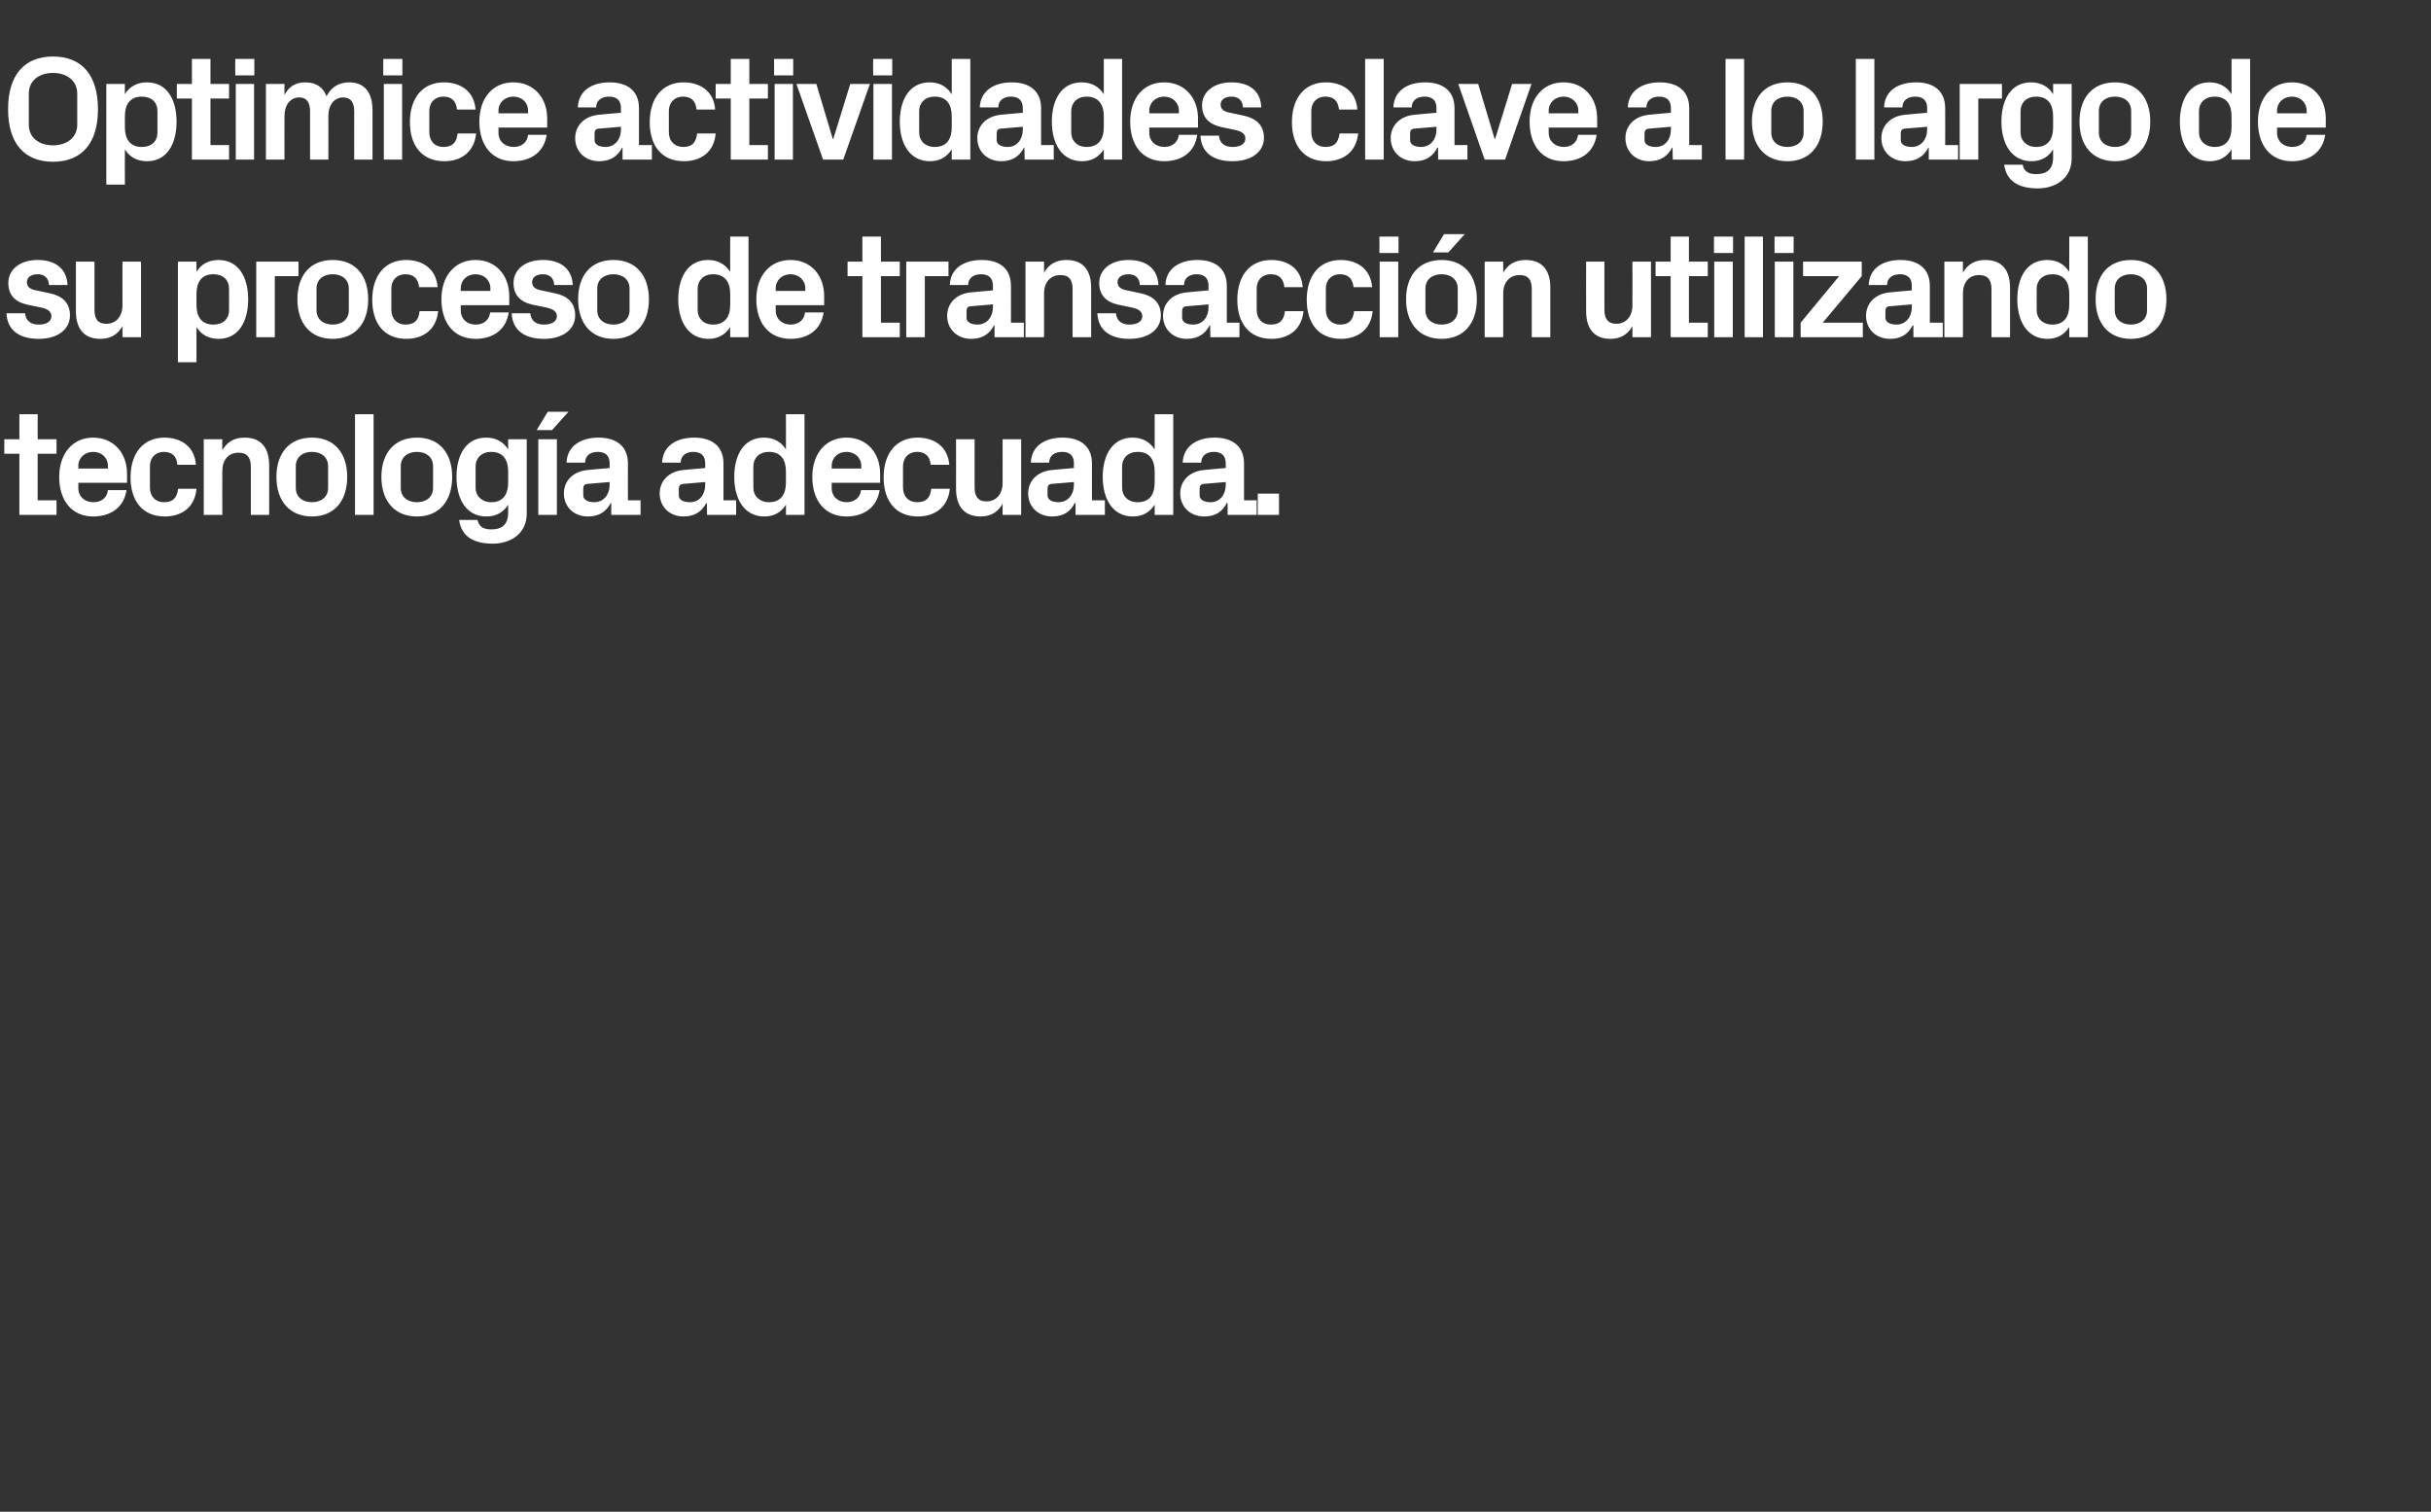
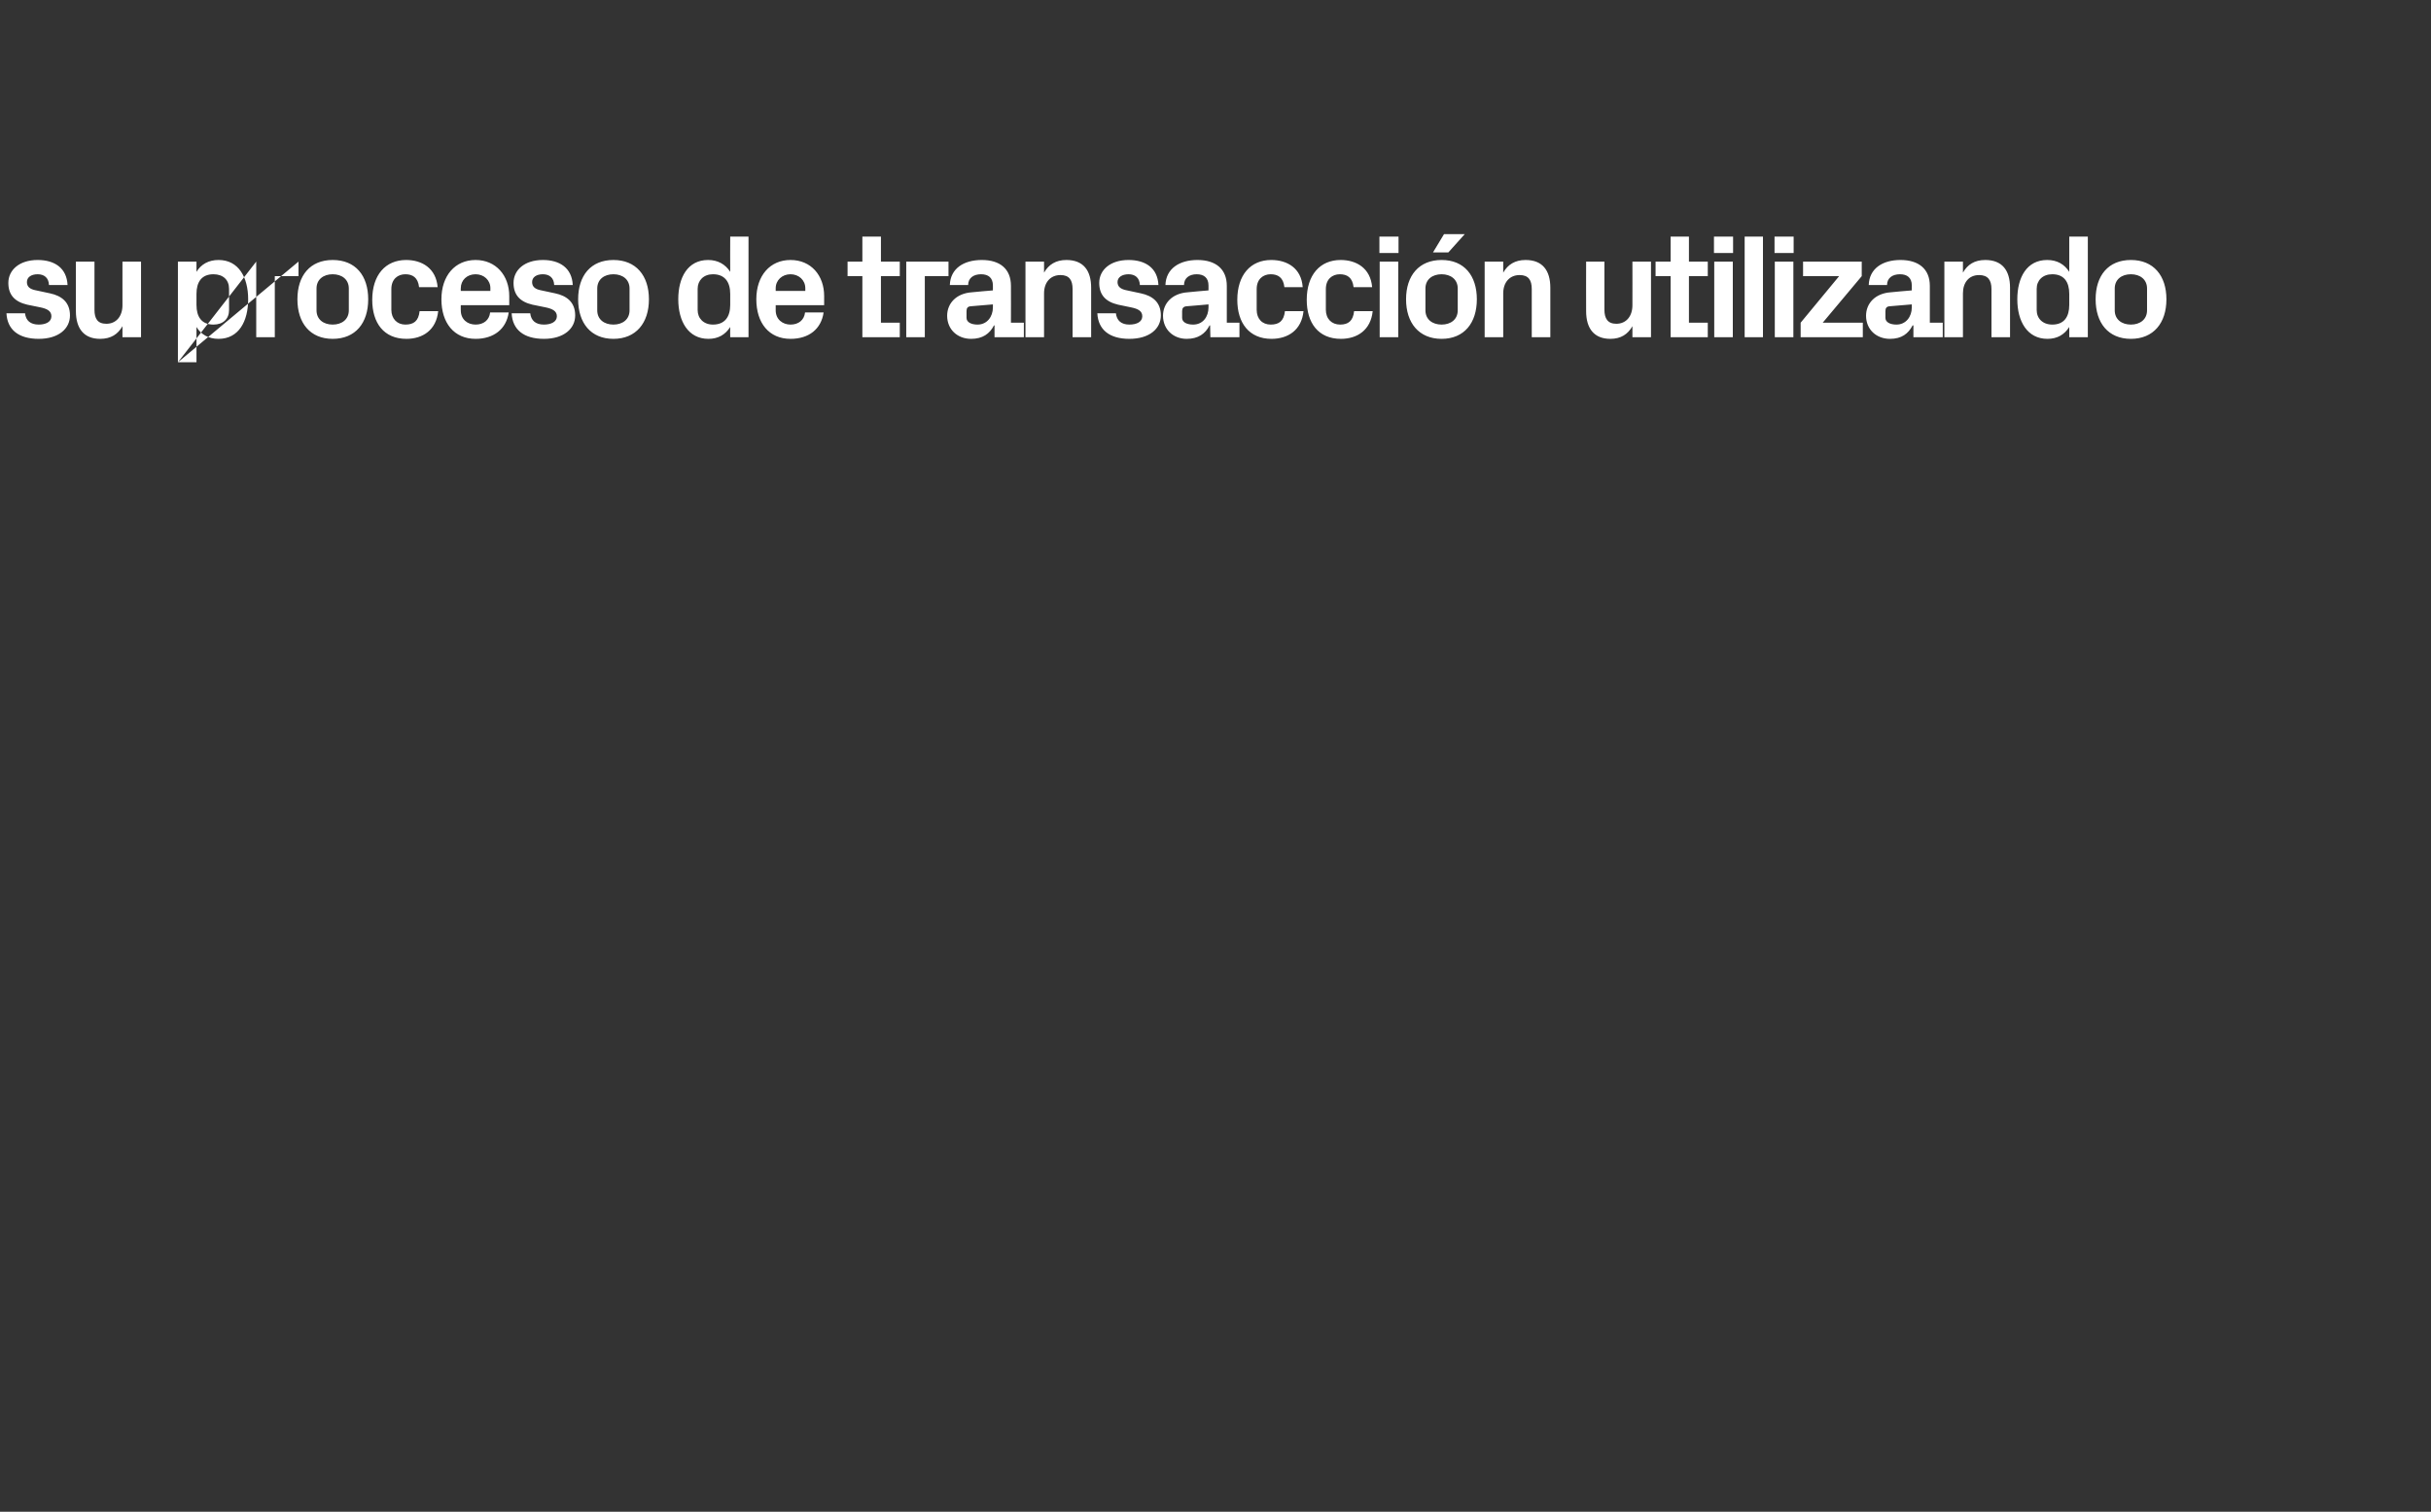
<svg xmlns="http://www.w3.org/2000/svg" version="1.1" width="903.2px" height="561.7px" viewBox="0 -15 903.2 561.7" style="top:-15px">
  <rect x="0" y="-15" width="903.2" height="561.7" fill="#333333" stroke="none" />
  <desc>Optimice actividades clave a lo largo de su proceso de transacci n utilizando tecnolog a adecuada.</desc>
  <defs />
  <g id="Polygon49476">
-     <path d="M 14 170.9 L 21 170.9 L 21 176.3 L 7.2 176.3 L 7.2 153.6 L 1.6 153.6 L 1.6 148.2 L 7.2 148.2 L 7.2 138.9 L 14 138.9 L 14 148.2 L 21 148.2 L 21 153.6 L 14 153.6 L 14 170.9 Z M 29.1 159.1 L 40.1 159.1 C 40.1 159.1 40.15 158.12 40.1 158.1 C 40.1 155.1 37.8 152.9 34.6 152.9 C 31.5 152.9 29.1 155.1 29.1 158.1 C 29.15 158.12 29.1 159.1 29.1 159.1 Z M 34.6 147.6 C 42.2 147.6 47.2 153.3 47.2 161 C 47.19 160.98 47.2 164.4 47.2 164.4 L 29.1 164.4 C 29.1 164.4 29.15 166.32 29.1 166.3 C 29.1 169.7 31.7 171.6 34.7 171.6 C 37.7 171.6 39.8 169.9 40.1 167.1 C 40.1 167.1 47 167.1 47 167.1 C 46.1 173.3 41.4 176.9 34.6 176.9 C 26.7 176.9 22 171 22 162.2 C 22 153.4 27.1 147.6 34.6 147.6 Z M 61.1 147.6 C 66.9 147.6 72.3 150.6 72.8 157.7 C 72.8 157.7 65.9 157.7 65.9 157.7 C 65.6 154.1 63.6 152.9 60.8 152.9 C 58.1 152.9 55.7 154.7 55.7 158.4 C 55.7 158.4 55.7 166.1 55.7 166.1 C 55.7 169.5 57.8 171.6 60.9 171.6 C 64 171.6 65.7 170.3 66.2 166.6 C 66.2 166.6 73 166.6 73 166.6 C 72.4 173.6 67.4 176.9 61.2 176.9 C 52.9 176.9 48.5 171 48.5 162.4 C 48.5 153.2 53.4 147.6 61.1 147.6 Z M 82.6 152.3 C 84.3 149.3 86.9 147.6 90.9 147.6 C 97.1 147.6 100 151.5 100 157.9 C 100.04 157.9 100 176.3 100 176.3 L 93.2 176.3 C 93.2 176.3 93.17 158.4 93.2 158.4 C 93.2 155.1 91.9 153.2 88.6 153.2 C 84.8 153.2 82.6 156 82.6 160 C 82.55 160.05 82.6 176.3 82.6 176.3 L 75.7 176.3 L 75.7 148.2 L 82.6 148.2 C 82.6 148.2 82.55 152.29 82.6 152.3 Z M 115.9 176.9 C 107.5 176.9 102.7 171 102.7 162.2 C 102.7 153.4 107.5 147.6 115.9 147.6 C 124.3 147.6 129 153.4 129 162.2 C 129 171 124.3 176.9 115.9 176.9 Z M 121.9 158.2 C 121.9 154.8 119.3 152.9 115.9 152.9 C 112.5 152.9 109.9 154.8 109.9 158.2 C 109.9 158.2 109.9 166.3 109.9 166.3 C 109.9 169.7 112.5 171.6 115.9 171.6 C 119.3 171.6 121.9 169.7 121.9 166.3 C 121.9 166.3 121.9 158.2 121.9 158.2 Z M 131.9 176.3 L 131.9 138.9 L 138.8 138.9 L 138.8 176.3 L 131.9 176.3 Z M 154.9 176.9 C 146.5 176.9 141.7 171 141.7 162.2 C 141.7 153.4 146.5 147.6 154.9 147.6 C 163.3 147.6 168 153.4 168 162.2 C 168 171 163.3 176.9 154.9 176.9 Z M 160.9 158.2 C 160.9 154.8 158.3 152.9 154.9 152.9 C 151.5 152.9 148.9 154.8 148.9 158.2 C 148.9 158.2 148.9 166.3 148.9 166.3 C 148.9 169.7 151.5 171.6 154.9 171.6 C 158.3 171.6 160.9 169.7 160.9 166.3 C 160.9 166.3 160.9 158.2 160.9 158.2 Z M 188.8 160.2 C 188.8 155.8 186.9 152.9 182.5 152.9 C 178.9 152.9 176.7 155.2 176.7 158.3 C 176.7 158.3 176.7 166.2 176.7 166.2 C 176.7 169.3 179 171.6 182.5 171.6 C 186.9 171.6 188.8 168.7 188.8 164.3 C 188.8 164.3 188.8 160.2 188.8 160.2 Z M 188.8 172.5 C 187.1 175.3 184.4 176.9 180.7 176.9 C 173.2 176.9 169.6 170.4 169.6 162.2 C 169.6 154.1 173.1 147.6 180.6 147.6 C 184.3 147.6 187.1 149.2 188.8 152 C 188.81 152.02 188.8 148.2 188.8 148.2 L 195.7 148.2 C 195.7 148.2 195.69 175.83 195.7 175.8 C 195.7 183.4 189.6 187 183 187 C 176.4 187 171.4 184.6 170.6 178.2 C 170.6 178.2 177.4 178.2 177.4 178.2 C 177.9 180.4 179.3 181.7 182.5 181.7 C 185.8 181.7 188.8 180.5 188.8 175.5 C 188.8 175.5 188.8 172.5 188.8 172.5 Z M 203.5 138 L 211.2 138 L 205.1 144.8 L 199.4 144.8 L 203.5 138 Z M 200 176.3 L 200 148.2 L 206.9 148.2 L 206.9 176.3 L 200 176.3 Z M 226.5 165.2 C 226.49 165.22 226.5 164.1 226.5 164.1 C 226.5 164.1 218.24 164.83 218.2 164.8 C 217.1 164.9 216.7 165.5 216.7 166.6 C 216.7 166.6 216.7 169.1 216.7 169.1 C 216.7 170.7 218.4 171.6 220.8 171.6 C 224.3 171.6 226.5 168.7 226.5 165.2 Z M 226.5 157.1 C 226.5 154.2 224.8 152.9 222.1 152.9 C 219.3 152.9 217.4 154.3 217.4 156.9 C 217.4 156.9 210.5 156.9 210.5 156.9 C 210.7 150.8 215.7 147.6 222.4 147.6 C 229.1 147.6 233.3 150.9 233.3 157.2 C 233.25 157.19 233.3 170.9 233.3 170.9 L 238 170.9 L 238 176.3 L 227.1 176.3 L 227.1 171.9 C 227.1 171.9 226.87 171.93 226.9 171.9 C 225.3 175 222.7 176.9 218.4 176.9 C 213.3 176.9 209.5 173.4 209.5 168.3 C 209.5 163.8 212.8 160 218.7 159.6 C 218.73 159.55 226.5 158.9 226.5 158.9 C 226.5 158.9 226.49 157.08 226.5 157.1 Z M 262 165.2 C 262.01 165.22 262 164.1 262 164.1 C 262 164.1 253.76 164.83 253.8 164.8 C 252.7 164.9 252.2 165.5 252.2 166.6 C 252.2 166.6 252.2 169.1 252.2 169.1 C 252.2 170.7 253.9 171.6 256.4 171.6 C 259.9 171.6 262 168.7 262 165.2 Z M 262 157.1 C 262 154.2 260.3 152.9 257.6 152.9 C 254.9 152.9 252.9 154.3 252.9 156.9 C 252.9 156.9 246 156.9 246 156.9 C 246.2 150.8 251.2 147.6 257.9 147.6 C 264.6 147.6 268.8 150.9 268.8 157.2 C 268.78 157.19 268.8 170.9 268.8 170.9 L 273.5 170.9 L 273.5 176.3 L 262.7 176.3 L 262.6 171.9 C 262.6 171.9 262.4 171.93 262.4 171.9 C 260.8 175 258.2 176.9 253.9 176.9 C 248.9 176.9 245.1 173.4 245.1 168.3 C 245.1 163.8 248.4 160 254.3 159.6 C 254.26 159.55 262 158.9 262 158.9 C 262 158.9 262.01 157.08 262 157.1 Z M 292 160.2 C 292 155.8 290.1 152.9 285.7 152.9 C 282.1 152.9 279.9 155.2 279.9 158.3 C 279.9 158.3 279.9 166.2 279.9 166.2 C 279.9 169.3 282.2 171.6 285.7 171.6 C 290.1 171.6 292 168.7 292 164.3 C 292 164.3 292 160.2 292 160.2 Z M 292 176.3 C 292 176.3 292.04 172.48 292 172.5 C 290.3 175.3 287.6 176.9 284 176.9 C 276.5 176.9 272.8 170.4 272.8 162.2 C 272.8 154.1 276.3 147.6 283.8 147.6 C 287.5 147.6 290.3 149.2 292 152 C 292.04 152.02 292 138.9 292 138.9 L 298.9 138.9 L 298.9 176.3 L 292 176.3 Z M 309 159.1 L 320 159.1 C 320 159.1 319.98 158.12 320 158.1 C 320 155.1 317.6 152.9 314.5 152.9 C 311.3 152.9 309 155.1 309 158.1 C 308.98 158.12 309 159.1 309 159.1 Z M 314.5 147.6 C 322.1 147.6 327 153.3 327 161 C 327.02 160.98 327 164.4 327 164.4 L 309 164.4 C 309 164.4 308.98 166.32 309 166.3 C 309 169.7 311.6 171.6 314.5 171.6 C 317.5 171.6 319.6 169.9 319.9 167.1 C 319.9 167.1 326.8 167.1 326.8 167.1 C 325.9 173.3 321.2 176.9 314.5 176.9 C 306.5 176.9 301.8 171 301.8 162.2 C 301.8 153.4 306.9 147.6 314.5 147.6 Z M 340.9 147.6 C 346.8 147.6 352.1 150.6 352.7 157.7 C 352.7 157.7 345.8 157.7 345.8 157.7 C 345.4 154.1 343.4 152.9 340.7 152.9 C 337.9 152.9 335.5 154.7 335.5 158.4 C 335.5 158.4 335.5 166.1 335.5 166.1 C 335.5 169.5 337.6 171.6 340.7 171.6 C 343.8 171.6 345.6 170.3 346 166.6 C 346 166.6 352.9 166.6 352.9 166.6 C 352.2 173.6 347.2 176.9 341 176.9 C 332.7 176.9 328.3 171 328.3 162.4 C 328.3 153.2 333.2 147.6 340.9 147.6 Z M 372.5 172.2 C 370.8 175.2 368.2 176.9 364.3 176.9 C 358.3 176.9 355.2 173.1 355.2 166.6 C 355.24 166.59 355.2 148.2 355.2 148.2 L 362.1 148.2 C 362.1 148.2 362.11 166.1 362.1 166.1 C 362.1 169.3 363.3 171.3 366.5 171.3 C 370.2 171.3 372.5 168.5 372.5 164.4 C 372.51 164.45 372.5 148.2 372.5 148.2 L 379.4 148.2 L 379.4 176.3 L 372.5 176.3 C 372.5 176.3 372.51 172.2 372.5 172.2 Z M 399 165.2 C 398.96 165.22 399 164.1 399 164.1 C 399 164.1 390.71 164.83 390.7 164.8 C 389.6 164.9 389.2 165.5 389.2 166.6 C 389.2 166.6 389.2 169.1 389.2 169.1 C 389.2 170.7 390.9 171.6 393.3 171.6 C 396.8 171.6 399 168.7 399 165.2 Z M 399 157.1 C 399 154.2 397.3 152.9 394.6 152.9 C 391.8 152.9 389.8 154.3 389.8 156.9 C 389.8 156.9 383 156.9 383 156.9 C 383.2 150.8 388.1 147.6 394.8 147.6 C 401.5 147.6 405.7 150.9 405.7 157.2 C 405.73 157.19 405.7 170.9 405.7 170.9 L 410.5 170.9 L 410.5 176.3 L 399.6 176.3 L 399.6 171.9 C 399.6 171.9 399.35 171.93 399.3 171.9 C 397.8 175 395.2 176.9 390.9 176.9 C 385.8 176.9 382 173.4 382 168.3 C 382 163.8 385.3 160 391.2 159.6 C 391.21 159.55 399 158.9 399 158.9 C 399 158.9 398.96 157.08 399 157.1 Z M 429 160.2 C 429 155.8 427.1 152.9 422.7 152.9 C 419.1 152.9 416.9 155.2 416.9 158.3 C 416.9 158.3 416.9 166.2 416.9 166.2 C 416.9 169.3 419.1 171.6 422.7 171.6 C 427.1 171.6 429 168.7 429 164.3 C 429 164.3 429 160.2 429 160.2 Z M 429 176.3 C 429 176.3 428.99 172.48 429 172.5 C 427.2 175.3 424.6 176.9 420.9 176.9 C 413.4 176.9 409.7 170.4 409.7 162.2 C 409.7 154.1 413.3 147.6 420.8 147.6 C 424.5 147.6 427.2 149.2 429 152 C 428.99 152.02 429 138.9 429 138.9 L 435.9 138.9 L 435.9 176.3 L 429 176.3 Z M 455.4 165.2 C 455.45 165.22 455.4 164.1 455.4 164.1 C 455.4 164.1 447.2 164.83 447.2 164.8 C 446.1 164.9 445.7 165.5 445.7 166.6 C 445.7 166.6 445.7 169.1 445.7 169.1 C 445.7 170.7 447.4 171.6 449.8 171.6 C 453.3 171.6 455.4 168.7 455.4 165.2 Z M 455.4 157.1 C 455.4 154.2 453.7 152.9 451 152.9 C 448.3 152.9 446.3 154.3 446.3 156.9 C 446.3 156.9 439.4 156.9 439.4 156.9 C 439.7 150.8 444.6 147.6 451.3 147.6 C 458 147.6 462.2 150.9 462.2 157.2 C 462.21 157.19 462.2 170.9 462.2 170.9 L 466.9 170.9 L 466.9 176.3 L 456.1 176.3 L 456.1 171.9 C 456.1 171.9 455.83 171.93 455.8 171.9 C 454.2 175 451.7 176.9 447.4 176.9 C 442.3 176.9 438.5 173.4 438.5 168.3 C 438.5 163.8 441.8 160 447.7 159.6 C 447.69 159.55 455.4 158.9 455.4 158.9 C 455.4 158.9 455.45 157.08 455.4 157.1 Z M 475.2 176.3 L 467.3 176.3 L 467.3 168.4 L 475.2 168.4 L 475.2 176.3 Z " stroke="none" fill="#fff" />
-   </g>
+     </g>
  <g id="Polygon49475">
-     <path d="M 18.6 94 C 22.8 94.9 26 97.2 26 102.2 C 26 107.1 21.8 110.9 14.4 110.9 C 6.9 110.9 2.7 107.5 2.4 101.4 C 2.4 101.4 9.3 101.4 9.3 101.4 C 9.6 104.1 11.3 105.6 14.4 105.6 C 17 105.6 19.1 104.6 19.1 102.5 C 19.1 100.5 17.4 99.7 15 99.2 C 15 99.2 10.1 98.2 10.1 98.2 C 5.4 97.1 3.1 94.5 3.1 90.1 C 3.1 85.4 7.1 81.6 14 81.6 C 20.3 81.6 24.8 84.6 25.1 90.9 C 25.1 90.9 18.2 90.9 18.2 90.9 C 18.1 88.2 16.4 86.9 14 86.9 C 11.6 86.9 10 88 10 89.8 C 10 91.6 11.2 92.4 13 92.8 C 13 92.8 18.6 94 18.6 94 Z M 45.5 106.2 C 43.8 109.2 41.2 110.9 37.2 110.9 C 31.2 110.9 28.2 107.1 28.2 100.6 C 28.21 100.59 28.2 82.2 28.2 82.2 L 35.1 82.2 C 35.1 82.2 35.09 100.1 35.1 100.1 C 35.1 103.3 36.2 105.3 39.5 105.3 C 43.2 105.3 45.5 102.5 45.5 98.4 C 45.48 98.45 45.5 82.2 45.5 82.2 L 52.4 82.2 L 52.4 110.3 L 45.5 110.3 C 45.5 110.3 45.48 106.2 45.5 106.2 Z M 73 98.3 C 73 102.7 74.9 105.6 79.3 105.6 C 82.9 105.6 85.1 103.5 85.1 100.2 C 85.1 100.2 85.1 92.3 85.1 92.3 C 85.1 89 82.9 86.9 79.3 86.9 C 74.9 86.9 73 89.8 73 94.2 C 73 94.2 73 98.3 73 98.3 Z M 66.1 119.6 L 66.1 82.2 L 73 82.2 C 73 82.2 72.98 86.02 73 86 C 74.7 83.2 77.5 81.6 81.2 81.6 C 88.7 81.6 92.2 88.1 92.2 96.2 C 92.2 104.4 88.7 110.9 81.2 110.9 C 77.5 110.9 74.7 109.3 73 106.5 C 72.98 106.48 73 119.6 73 119.6 L 66.1 119.6 Z M 95.2 82.2 L 110.9 82.2 L 110.9 87.6 L 102.1 87.6 L 102.1 110.3 L 95.2 110.3 L 95.2 82.2 Z M 123.6 110.9 C 115.2 110.9 110.5 105 110.5 96.2 C 110.5 87.4 115.2 81.6 123.6 81.6 C 132.1 81.6 136.8 87.4 136.8 96.2 C 136.8 105 132.1 110.9 123.6 110.9 Z M 129.6 92.2 C 129.6 88.8 127 86.9 123.6 86.9 C 120.2 86.9 117.6 88.8 117.6 92.2 C 117.6 92.2 117.6 100.3 117.6 100.3 C 117.6 103.7 120.2 105.6 123.6 105.6 C 127 105.6 129.6 103.7 129.6 100.3 C 129.6 100.3 129.6 92.2 129.6 92.2 Z M 150.9 81.6 C 156.7 81.6 162 84.6 162.6 91.7 C 162.6 91.7 155.7 91.7 155.7 91.7 C 155.3 88.1 153.3 86.9 150.6 86.9 C 147.8 86.9 145.4 88.7 145.4 92.4 C 145.4 92.4 145.4 100.1 145.4 100.1 C 145.4 103.5 147.6 105.6 150.6 105.6 C 153.7 105.6 155.5 104.3 155.9 100.6 C 155.9 100.6 162.8 100.6 162.8 100.6 C 162.1 107.6 157.1 110.9 151 110.9 C 142.6 110.9 138.3 105 138.3 96.4 C 138.3 87.2 143.2 81.6 150.9 81.6 Z M 171.2 93.1 L 182.2 93.1 C 182.2 93.1 182.16 92.12 182.2 92.1 C 182.2 89.1 179.8 86.9 176.7 86.9 C 173.5 86.9 171.2 89.1 171.2 92.1 C 171.16 92.12 171.2 93.1 171.2 93.1 Z M 176.7 81.6 C 184.2 81.6 189.2 87.3 189.2 95 C 189.2 94.98 189.2 98.4 189.2 98.4 L 171.2 98.4 C 171.2 98.4 171.16 100.32 171.2 100.3 C 171.2 103.7 173.7 105.6 176.7 105.6 C 179.7 105.6 181.8 103.9 182.1 101.1 C 182.1 101.1 189 101.1 189 101.1 C 188.1 107.3 183.4 110.9 176.7 110.9 C 168.7 110.9 164 105 164 96.2 C 164 87.4 169.1 81.6 176.7 81.6 Z M 206.3 94 C 210.5 94.9 213.7 97.2 213.7 102.2 C 213.7 107.1 209.5 110.9 202.1 110.9 C 194.6 110.9 190.4 107.5 190.1 101.4 C 190.1 101.4 197 101.4 197 101.4 C 197.3 104.1 199 105.6 202.1 105.6 C 204.7 105.6 206.9 104.6 206.9 102.5 C 206.9 100.5 205.1 99.7 202.7 99.2 C 202.7 99.2 197.8 98.2 197.8 98.2 C 193.1 97.1 190.8 94.5 190.8 90.1 C 190.8 85.4 194.8 81.6 201.7 81.6 C 208 81.6 212.5 84.6 212.8 90.9 C 212.8 90.9 205.9 90.9 205.9 90.9 C 205.8 88.2 204.1 86.9 201.7 86.9 C 199.3 86.9 197.7 88 197.7 89.8 C 197.7 91.6 198.9 92.4 200.7 92.8 C 200.7 92.8 206.3 94 206.3 94 Z M 227.9 110.9 C 219.5 110.9 214.8 105 214.8 96.2 C 214.8 87.4 219.5 81.6 227.9 81.6 C 236.3 81.6 241.1 87.4 241.1 96.2 C 241.1 105 236.3 110.9 227.9 110.9 Z M 233.9 92.2 C 233.9 88.8 231.3 86.9 227.9 86.9 C 224.5 86.9 221.9 88.8 221.9 92.2 C 221.9 92.2 221.9 100.3 221.9 100.3 C 221.9 103.7 224.5 105.6 227.9 105.6 C 231.3 105.6 233.9 103.7 233.9 100.3 C 233.9 100.3 233.9 92.2 233.9 92.2 Z M 271.3 94.2 C 271.3 89.8 269.3 86.9 264.9 86.9 C 261.4 86.9 259.2 89.2 259.2 92.3 C 259.2 92.3 259.2 100.2 259.2 100.2 C 259.2 103.3 261.4 105.6 264.9 105.6 C 269.3 105.6 271.3 102.7 271.3 98.3 C 271.3 98.3 271.3 94.2 271.3 94.2 Z M 271.3 110.3 C 271.3 110.3 271.25 106.48 271.3 106.5 C 269.5 109.3 266.9 110.9 263.2 110.9 C 255.7 110.9 252 104.4 252 96.2 C 252 88.1 255.5 81.6 263.1 81.6 C 266.7 81.6 269.5 83.2 271.3 86 C 271.25 86.02 271.3 72.9 271.3 72.9 L 278.1 72.9 L 278.1 110.3 L 271.3 110.3 Z M 288.2 93.1 L 299.2 93.1 C 299.2 93.1 299.19 92.12 299.2 92.1 C 299.2 89.1 296.8 86.9 293.7 86.9 C 290.6 86.9 288.2 89.1 288.2 92.1 C 288.19 92.12 288.2 93.1 288.2 93.1 Z M 293.7 81.6 C 301.3 81.6 306.2 87.3 306.2 95 C 306.23 94.98 306.2 98.4 306.2 98.4 L 288.2 98.4 C 288.2 98.4 288.19 100.32 288.2 100.3 C 288.2 103.7 290.8 105.6 293.7 105.6 C 296.7 105.6 298.8 103.9 299.1 101.1 C 299.1 101.1 306 101.1 306 101.1 C 305.1 107.3 300.5 110.9 293.7 110.9 C 285.7 110.9 281 105 281 96.2 C 281 87.4 286.1 81.6 293.7 81.6 Z M 327.3 104.9 L 334.3 104.9 L 334.3 110.3 L 320.4 110.3 L 320.4 87.6 L 314.9 87.6 L 314.9 82.2 L 320.4 82.2 L 320.4 72.9 L 327.3 72.9 L 327.3 82.2 L 334.3 82.2 L 334.3 87.6 L 327.3 87.6 L 327.3 104.9 Z M 336.7 82.2 L 352.4 82.2 L 352.4 87.6 L 343.6 87.6 L 343.6 110.3 L 336.7 110.3 L 336.7 82.2 Z M 368.9 99.2 C 368.88 99.22 368.9 98.1 368.9 98.1 C 368.9 98.1 360.63 98.83 360.6 98.8 C 359.5 98.9 359.1 99.5 359.1 100.6 C 359.1 100.6 359.1 103.1 359.1 103.1 C 359.1 104.7 360.8 105.6 363.2 105.6 C 366.7 105.6 368.9 102.7 368.9 99.2 Z M 368.9 91.1 C 368.9 88.2 367.2 86.9 364.5 86.9 C 361.7 86.9 359.7 88.3 359.7 90.9 C 359.7 90.9 352.9 90.9 352.9 90.9 C 353.1 84.8 358 81.6 364.8 81.6 C 371.5 81.6 375.6 84.9 375.6 91.2 C 375.64 91.19 375.6 104.9 375.6 104.9 L 380.4 104.9 L 380.4 110.3 L 369.5 110.3 L 369.5 105.9 C 369.5 105.9 369.26 105.93 369.3 105.9 C 367.7 109 365.1 110.9 360.8 110.9 C 355.7 110.9 351.9 107.4 351.9 102.3 C 351.9 97.8 355.2 94 361.1 93.6 C 361.12 93.55 368.9 92.9 368.9 92.9 C 368.9 92.9 368.88 91.08 368.9 91.1 Z M 387.9 86.3 C 389.6 83.3 392.3 81.6 396.2 81.6 C 402.5 81.6 405.4 85.5 405.4 91.9 C 405.4 91.9 405.4 110.3 405.4 110.3 L 398.5 110.3 C 398.5 110.3 398.52 92.4 398.5 92.4 C 398.5 89.1 397.3 87.2 394 87.2 C 390.2 87.2 387.9 90 387.9 94 C 387.91 94.05 387.9 110.3 387.9 110.3 L 381 110.3 L 381 82.2 L 387.9 82.2 C 387.9 82.2 387.91 86.29 387.9 86.3 Z M 423.9 94 C 428.1 94.9 431.3 97.2 431.3 102.2 C 431.3 107.1 427.1 110.9 419.6 110.9 C 412.2 110.9 408 107.5 407.7 101.4 C 407.7 101.4 414.6 101.4 414.6 101.4 C 414.9 104.1 416.6 105.6 419.6 105.6 C 422.3 105.6 424.4 104.6 424.4 102.5 C 424.4 100.5 422.7 99.7 420.2 99.2 C 420.2 99.2 415.4 98.2 415.4 98.2 C 410.7 97.1 408.4 94.5 408.4 90.1 C 408.4 85.4 412.4 81.6 419.3 81.6 C 425.6 81.6 430.1 84.6 430.4 90.9 C 430.4 90.9 423.5 90.9 423.5 90.9 C 423.4 88.2 421.7 86.9 419.3 86.9 C 416.9 86.9 415.2 88 415.2 89.8 C 415.2 91.6 416.5 92.4 418.3 92.8 C 418.3 92.8 423.9 94 423.9 94 Z M 449 99.2 C 449.01 99.22 449 98.1 449 98.1 C 449 98.1 440.76 98.83 440.8 98.8 C 439.7 98.9 439.2 99.5 439.2 100.6 C 439.2 100.6 439.2 103.1 439.2 103.1 C 439.2 104.7 440.9 105.6 443.3 105.6 C 446.9 105.6 449 102.7 449 99.2 Z M 449 91.1 C 449 88.2 447.3 86.9 444.6 86.9 C 441.9 86.9 439.9 88.3 439.9 90.9 C 439.9 90.9 433 90.9 433 90.9 C 433.2 84.8 438.2 81.6 444.9 81.6 C 451.6 81.6 455.8 84.9 455.8 91.2 C 455.78 91.19 455.8 104.9 455.8 104.9 L 460.5 104.9 L 460.5 110.3 L 449.7 110.3 L 449.6 105.9 C 449.6 105.9 449.4 105.93 449.4 105.9 C 447.8 109 445.2 110.9 440.9 110.9 C 435.9 110.9 432.1 107.4 432.1 102.3 C 432.1 97.8 435.4 94 441.3 93.6 C 441.26 93.55 449 92.9 449 92.9 C 449 92.9 449.01 91.08 449 91.1 Z M 472.3 81.6 C 478.2 81.6 483.5 84.6 484 91.7 C 484 91.7 477.2 91.7 477.2 91.7 C 476.8 88.1 474.8 86.9 472.1 86.9 C 469.3 86.9 466.9 88.7 466.9 92.4 C 466.9 92.4 466.9 100.1 466.9 100.1 C 466.9 103.5 469 105.6 472.1 105.6 C 475.2 105.6 477 104.3 477.4 100.6 C 477.4 100.6 484.3 100.6 484.3 100.6 C 483.6 107.6 478.6 110.9 472.4 110.9 C 464.1 110.9 459.7 105 459.7 96.4 C 459.7 87.2 464.6 81.6 472.3 81.6 Z M 498.1 81.6 C 503.9 81.6 509.2 84.6 509.8 91.7 C 509.8 91.7 502.9 91.7 502.9 91.7 C 502.5 88.1 500.5 86.9 497.8 86.9 C 495 86.9 492.6 88.7 492.6 92.4 C 492.6 92.4 492.6 100.1 492.6 100.1 C 492.6 103.5 494.8 105.6 497.9 105.6 C 500.9 105.6 502.7 104.3 503.1 100.6 C 503.1 100.6 510 100.6 510 100.6 C 509.3 107.6 504.3 110.9 498.2 110.9 C 489.8 110.9 485.5 105 485.5 96.4 C 485.5 87.2 490.4 81.6 498.1 81.6 Z M 512.6 110.3 L 512.6 82.2 L 519.5 82.2 L 519.5 110.3 L 512.6 110.3 Z M 519.6 79 L 512.5 79 L 512.5 72.9 L 519.6 72.9 L 519.6 79 Z M 535.6 110.9 C 527.2 110.9 522.4 105 522.4 96.2 C 522.4 87.4 527.2 81.6 535.6 81.6 C 544 81.6 548.7 87.4 548.7 96.2 C 548.7 105 544 110.9 535.6 110.9 Z M 541.6 92.2 C 541.6 88.8 539 86.9 535.6 86.9 C 532.2 86.9 529.6 88.8 529.6 92.2 C 529.6 92.2 529.6 100.3 529.6 100.3 C 529.6 103.7 532.2 105.6 535.6 105.6 C 539 105.6 541.6 103.7 541.6 100.3 C 541.6 100.3 541.6 92.2 541.6 92.2 Z M 536.5 72 L 544.2 72 L 538.1 78.8 L 532.4 78.8 L 536.5 72 Z M 558.5 86.3 C 560.2 83.3 562.9 81.6 566.8 81.6 C 573.1 81.6 576 85.5 576 91.9 C 576.01 91.9 576 110.3 576 110.3 L 569.1 110.3 C 569.1 110.3 569.13 92.4 569.1 92.4 C 569.1 89.1 567.9 87.2 564.6 87.2 C 560.8 87.2 558.5 90 558.5 94 C 558.52 94.05 558.5 110.3 558.5 110.3 L 551.6 110.3 L 551.6 82.2 L 558.5 82.2 C 558.5 82.2 558.52 86.29 558.5 86.3 Z M 606.5 106.2 C 604.8 109.2 602.2 110.9 598.3 110.9 C 592.3 110.9 589.3 107.1 589.3 100.6 C 589.26 100.59 589.3 82.2 589.3 82.2 L 596.1 82.2 C 596.1 82.2 596.13 100.1 596.1 100.1 C 596.1 103.3 597.3 105.3 600.5 105.3 C 604.2 105.3 606.5 102.5 606.5 98.4 C 606.53 98.45 606.5 82.2 606.5 82.2 L 613.4 82.2 L 613.4 110.3 L 606.5 110.3 C 606.5 110.3 606.53 106.2 606.5 106.2 Z M 627.5 104.9 L 634.5 104.9 L 634.5 110.3 L 620.7 110.3 L 620.7 87.6 L 615.1 87.6 L 615.1 82.2 L 620.7 82.2 L 620.7 72.9 L 627.5 72.9 L 627.5 82.2 L 634.5 82.2 L 634.5 87.6 L 627.5 87.6 L 627.5 104.9 Z M 636.9 110.3 L 636.9 82.2 L 643.8 82.2 L 643.8 110.3 L 636.9 110.3 Z M 643.9 79 L 636.8 79 L 636.8 72.9 L 643.9 72.9 L 643.9 79 Z M 648.2 110.3 L 648.2 72.9 L 655 72.9 L 655 110.3 L 648.2 110.3 Z M 659.4 110.3 L 659.4 82.2 L 666.3 82.2 L 666.3 110.3 L 659.4 110.3 Z M 666.4 79 L 659.3 79 L 659.3 72.9 L 666.4 72.9 L 666.4 79 Z M 692.1 104.9 L 692.1 110.3 L 669 110.3 L 669 104.9 L 683.3 87.6 L 669.9 87.6 L 669.9 82.2 L 691.7 82.2 L 691.7 87.6 L 677.2 104.9 L 692.1 104.9 Z M 710.3 99.2 C 710.26 99.22 710.3 98.1 710.3 98.1 C 710.3 98.1 702.01 98.83 702 98.8 C 700.9 98.9 700.5 99.5 700.5 100.6 C 700.5 100.6 700.5 103.1 700.5 103.1 C 700.5 104.7 702.2 105.6 704.6 105.6 C 708.1 105.6 710.3 102.7 710.3 99.2 Z M 710.3 91.1 C 710.3 88.2 708.6 86.9 705.9 86.9 C 703.1 86.9 701.1 88.3 701.1 90.9 C 701.1 90.9 694.3 90.9 694.3 90.9 C 694.5 84.8 699.4 81.6 706.1 81.6 C 712.8 81.6 717 84.9 717 91.2 C 717.02 91.19 717 104.9 717 104.9 L 721.8 104.9 L 721.8 110.3 L 710.9 110.3 L 710.9 105.9 C 710.9 105.9 710.64 105.93 710.6 105.9 C 709 109 706.5 110.9 702.2 110.9 C 697.1 110.9 693.3 107.4 693.3 102.3 C 693.3 97.8 696.6 94 702.5 93.6 C 702.5 93.55 710.3 92.9 710.3 92.9 C 710.3 92.9 710.26 91.08 710.3 91.1 Z M 729.3 86.3 C 731 83.3 733.6 81.6 737.6 81.6 C 743.9 81.6 746.8 85.5 746.8 91.9 C 746.78 91.9 746.8 110.3 746.8 110.3 L 739.9 110.3 C 739.9 110.3 739.9 92.4 739.9 92.4 C 739.9 89.1 738.6 87.2 735.3 87.2 C 731.5 87.2 729.3 90 729.3 94 C 729.29 94.05 729.3 110.3 729.3 110.3 L 722.4 110.3 L 722.4 82.2 L 729.3 82.2 C 729.3 82.2 729.29 86.29 729.3 86.3 Z M 768.8 94.2 C 768.8 89.8 766.9 86.9 762.5 86.9 C 758.9 86.9 756.7 89.2 756.7 92.3 C 756.7 92.3 756.7 100.2 756.7 100.2 C 756.7 103.3 758.9 105.6 762.5 105.6 C 766.9 105.6 768.8 102.7 768.8 98.3 C 768.8 98.3 768.8 94.2 768.8 94.2 Z M 768.8 110.3 C 768.8 110.3 768.78 106.48 768.8 106.5 C 767 109.3 764.4 110.9 760.7 110.9 C 753.2 110.9 749.5 104.4 749.5 96.2 C 749.5 88.1 753 81.6 760.6 81.6 C 764.3 81.6 767 83.2 768.8 86 C 768.78 86.02 768.8 72.9 768.8 72.9 L 775.7 72.9 L 775.7 110.3 L 768.8 110.3 Z M 791.7 110.9 C 783.3 110.9 778.6 105 778.6 96.2 C 778.6 87.4 783.3 81.6 791.7 81.6 C 800.1 81.6 804.9 87.4 804.9 96.2 C 804.9 105 800.1 110.9 791.7 110.9 Z M 797.7 92.2 C 797.7 88.8 795.1 86.9 791.7 86.9 C 788.3 86.9 785.7 88.8 785.7 92.2 C 785.7 92.2 785.7 100.3 785.7 100.3 C 785.7 103.7 788.3 105.6 791.7 105.6 C 795.1 105.6 797.7 103.7 797.7 100.3 C 797.7 100.3 797.7 92.2 797.7 92.2 Z " stroke="none" fill="#fff" />
+     <path d="M 18.6 94 C 22.8 94.9 26 97.2 26 102.2 C 26 107.1 21.8 110.9 14.4 110.9 C 6.9 110.9 2.7 107.5 2.4 101.4 C 2.4 101.4 9.3 101.4 9.3 101.4 C 9.6 104.1 11.3 105.6 14.4 105.6 C 17 105.6 19.1 104.6 19.1 102.5 C 19.1 100.5 17.4 99.7 15 99.2 C 15 99.2 10.1 98.2 10.1 98.2 C 5.4 97.1 3.1 94.5 3.1 90.1 C 3.1 85.4 7.1 81.6 14 81.6 C 20.3 81.6 24.8 84.6 25.1 90.9 C 25.1 90.9 18.2 90.9 18.2 90.9 C 18.1 88.2 16.4 86.9 14 86.9 C 11.6 86.9 10 88 10 89.8 C 10 91.6 11.2 92.4 13 92.8 C 13 92.8 18.6 94 18.6 94 Z M 45.5 106.2 C 43.8 109.2 41.2 110.9 37.2 110.9 C 31.2 110.9 28.2 107.1 28.2 100.6 C 28.21 100.59 28.2 82.2 28.2 82.2 L 35.1 82.2 C 35.1 82.2 35.09 100.1 35.1 100.1 C 35.1 103.3 36.2 105.3 39.5 105.3 C 43.2 105.3 45.5 102.5 45.5 98.4 C 45.48 98.45 45.5 82.2 45.5 82.2 L 52.4 82.2 L 52.4 110.3 L 45.5 110.3 C 45.5 110.3 45.48 106.2 45.5 106.2 Z M 73 98.3 C 73 102.7 74.9 105.6 79.3 105.6 C 82.9 105.6 85.1 103.5 85.1 100.2 C 85.1 100.2 85.1 92.3 85.1 92.3 C 85.1 89 82.9 86.9 79.3 86.9 C 74.9 86.9 73 89.8 73 94.2 C 73 94.2 73 98.3 73 98.3 Z M 66.1 119.6 L 66.1 82.2 L 73 82.2 C 73 82.2 72.98 86.02 73 86 C 74.7 83.2 77.5 81.6 81.2 81.6 C 88.7 81.6 92.2 88.1 92.2 96.2 C 92.2 104.4 88.7 110.9 81.2 110.9 C 77.5 110.9 74.7 109.3 73 106.5 C 72.98 106.48 73 119.6 73 119.6 L 66.1 119.6 Z L 110.9 82.2 L 110.9 87.6 L 102.1 87.6 L 102.1 110.3 L 95.2 110.3 L 95.2 82.2 Z M 123.6 110.9 C 115.2 110.9 110.5 105 110.5 96.2 C 110.5 87.4 115.2 81.6 123.6 81.6 C 132.1 81.6 136.8 87.4 136.8 96.2 C 136.8 105 132.1 110.9 123.6 110.9 Z M 129.6 92.2 C 129.6 88.8 127 86.9 123.6 86.9 C 120.2 86.9 117.6 88.8 117.6 92.2 C 117.6 92.2 117.6 100.3 117.6 100.3 C 117.6 103.7 120.2 105.6 123.6 105.6 C 127 105.6 129.6 103.7 129.6 100.3 C 129.6 100.3 129.6 92.2 129.6 92.2 Z M 150.9 81.6 C 156.7 81.6 162 84.6 162.6 91.7 C 162.6 91.7 155.7 91.7 155.7 91.7 C 155.3 88.1 153.3 86.9 150.6 86.9 C 147.8 86.9 145.4 88.7 145.4 92.4 C 145.4 92.4 145.4 100.1 145.4 100.1 C 145.4 103.5 147.6 105.6 150.6 105.6 C 153.7 105.6 155.5 104.3 155.9 100.6 C 155.9 100.6 162.8 100.6 162.8 100.6 C 162.1 107.6 157.1 110.9 151 110.9 C 142.6 110.9 138.3 105 138.3 96.4 C 138.3 87.2 143.2 81.6 150.9 81.6 Z M 171.2 93.1 L 182.2 93.1 C 182.2 93.1 182.16 92.12 182.2 92.1 C 182.2 89.1 179.8 86.9 176.7 86.9 C 173.5 86.9 171.2 89.1 171.2 92.1 C 171.16 92.12 171.2 93.1 171.2 93.1 Z M 176.7 81.6 C 184.2 81.6 189.2 87.3 189.2 95 C 189.2 94.98 189.2 98.4 189.2 98.4 L 171.2 98.4 C 171.2 98.4 171.16 100.32 171.2 100.3 C 171.2 103.7 173.7 105.6 176.7 105.6 C 179.7 105.6 181.8 103.9 182.1 101.1 C 182.1 101.1 189 101.1 189 101.1 C 188.1 107.3 183.4 110.9 176.7 110.9 C 168.7 110.9 164 105 164 96.2 C 164 87.4 169.1 81.6 176.7 81.6 Z M 206.3 94 C 210.5 94.9 213.7 97.2 213.7 102.2 C 213.7 107.1 209.5 110.9 202.1 110.9 C 194.6 110.9 190.4 107.5 190.1 101.4 C 190.1 101.4 197 101.4 197 101.4 C 197.3 104.1 199 105.6 202.1 105.6 C 204.7 105.6 206.9 104.6 206.9 102.5 C 206.9 100.5 205.1 99.7 202.7 99.2 C 202.7 99.2 197.8 98.2 197.8 98.2 C 193.1 97.1 190.8 94.5 190.8 90.1 C 190.8 85.4 194.8 81.6 201.7 81.6 C 208 81.6 212.5 84.6 212.8 90.9 C 212.8 90.9 205.9 90.9 205.9 90.9 C 205.8 88.2 204.1 86.9 201.7 86.9 C 199.3 86.9 197.7 88 197.7 89.8 C 197.7 91.6 198.9 92.4 200.7 92.8 C 200.7 92.8 206.3 94 206.3 94 Z M 227.9 110.9 C 219.5 110.9 214.8 105 214.8 96.2 C 214.8 87.4 219.5 81.6 227.9 81.6 C 236.3 81.6 241.1 87.4 241.1 96.2 C 241.1 105 236.3 110.9 227.9 110.9 Z M 233.9 92.2 C 233.9 88.8 231.3 86.9 227.9 86.9 C 224.5 86.9 221.9 88.8 221.9 92.2 C 221.9 92.2 221.9 100.3 221.9 100.3 C 221.9 103.7 224.5 105.6 227.9 105.6 C 231.3 105.6 233.9 103.7 233.9 100.3 C 233.9 100.3 233.9 92.2 233.9 92.2 Z M 271.3 94.2 C 271.3 89.8 269.3 86.9 264.9 86.9 C 261.4 86.9 259.2 89.2 259.2 92.3 C 259.2 92.3 259.2 100.2 259.2 100.2 C 259.2 103.3 261.4 105.6 264.9 105.6 C 269.3 105.6 271.3 102.7 271.3 98.3 C 271.3 98.3 271.3 94.2 271.3 94.2 Z M 271.3 110.3 C 271.3 110.3 271.25 106.48 271.3 106.5 C 269.5 109.3 266.9 110.9 263.2 110.9 C 255.7 110.9 252 104.4 252 96.2 C 252 88.1 255.5 81.6 263.1 81.6 C 266.7 81.6 269.5 83.2 271.3 86 C 271.25 86.02 271.3 72.9 271.3 72.9 L 278.1 72.9 L 278.1 110.3 L 271.3 110.3 Z M 288.2 93.1 L 299.2 93.1 C 299.2 93.1 299.19 92.12 299.2 92.1 C 299.2 89.1 296.8 86.9 293.7 86.9 C 290.6 86.9 288.2 89.1 288.2 92.1 C 288.19 92.12 288.2 93.1 288.2 93.1 Z M 293.7 81.6 C 301.3 81.6 306.2 87.3 306.2 95 C 306.23 94.98 306.2 98.4 306.2 98.4 L 288.2 98.4 C 288.2 98.4 288.19 100.32 288.2 100.3 C 288.2 103.7 290.8 105.6 293.7 105.6 C 296.7 105.6 298.8 103.9 299.1 101.1 C 299.1 101.1 306 101.1 306 101.1 C 305.1 107.3 300.5 110.9 293.7 110.9 C 285.7 110.9 281 105 281 96.2 C 281 87.4 286.1 81.6 293.7 81.6 Z M 327.3 104.9 L 334.3 104.9 L 334.3 110.3 L 320.4 110.3 L 320.4 87.6 L 314.9 87.6 L 314.9 82.2 L 320.4 82.2 L 320.4 72.9 L 327.3 72.9 L 327.3 82.2 L 334.3 82.2 L 334.3 87.6 L 327.3 87.6 L 327.3 104.9 Z M 336.7 82.2 L 352.4 82.2 L 352.4 87.6 L 343.6 87.6 L 343.6 110.3 L 336.7 110.3 L 336.7 82.2 Z M 368.9 99.2 C 368.88 99.22 368.9 98.1 368.9 98.1 C 368.9 98.1 360.63 98.83 360.6 98.8 C 359.5 98.9 359.1 99.5 359.1 100.6 C 359.1 100.6 359.1 103.1 359.1 103.1 C 359.1 104.7 360.8 105.6 363.2 105.6 C 366.7 105.6 368.9 102.7 368.9 99.2 Z M 368.9 91.1 C 368.9 88.2 367.2 86.9 364.5 86.9 C 361.7 86.9 359.7 88.3 359.7 90.9 C 359.7 90.9 352.9 90.9 352.9 90.9 C 353.1 84.8 358 81.6 364.8 81.6 C 371.5 81.6 375.6 84.9 375.6 91.2 C 375.64 91.19 375.6 104.9 375.6 104.9 L 380.4 104.9 L 380.4 110.3 L 369.5 110.3 L 369.5 105.9 C 369.5 105.9 369.26 105.93 369.3 105.9 C 367.7 109 365.1 110.9 360.8 110.9 C 355.7 110.9 351.9 107.4 351.9 102.3 C 351.9 97.8 355.2 94 361.1 93.6 C 361.12 93.55 368.9 92.9 368.9 92.9 C 368.9 92.9 368.88 91.08 368.9 91.1 Z M 387.9 86.3 C 389.6 83.3 392.3 81.6 396.2 81.6 C 402.5 81.6 405.4 85.5 405.4 91.9 C 405.4 91.9 405.4 110.3 405.4 110.3 L 398.5 110.3 C 398.5 110.3 398.52 92.4 398.5 92.4 C 398.5 89.1 397.3 87.2 394 87.2 C 390.2 87.2 387.9 90 387.9 94 C 387.91 94.05 387.9 110.3 387.9 110.3 L 381 110.3 L 381 82.2 L 387.9 82.2 C 387.9 82.2 387.91 86.29 387.9 86.3 Z M 423.9 94 C 428.1 94.9 431.3 97.2 431.3 102.2 C 431.3 107.1 427.1 110.9 419.6 110.9 C 412.2 110.9 408 107.5 407.7 101.4 C 407.7 101.4 414.6 101.4 414.6 101.4 C 414.9 104.1 416.6 105.6 419.6 105.6 C 422.3 105.6 424.4 104.6 424.4 102.5 C 424.4 100.5 422.7 99.7 420.2 99.2 C 420.2 99.2 415.4 98.2 415.4 98.2 C 410.7 97.1 408.4 94.5 408.4 90.1 C 408.4 85.4 412.4 81.6 419.3 81.6 C 425.6 81.6 430.1 84.6 430.4 90.9 C 430.4 90.9 423.5 90.9 423.5 90.9 C 423.4 88.2 421.7 86.9 419.3 86.9 C 416.9 86.9 415.2 88 415.2 89.8 C 415.2 91.6 416.5 92.4 418.3 92.8 C 418.3 92.8 423.9 94 423.9 94 Z M 449 99.2 C 449.01 99.22 449 98.1 449 98.1 C 449 98.1 440.76 98.83 440.8 98.8 C 439.7 98.9 439.2 99.5 439.2 100.6 C 439.2 100.6 439.2 103.1 439.2 103.1 C 439.2 104.7 440.9 105.6 443.3 105.6 C 446.9 105.6 449 102.7 449 99.2 Z M 449 91.1 C 449 88.2 447.3 86.9 444.6 86.9 C 441.9 86.9 439.9 88.3 439.9 90.9 C 439.9 90.9 433 90.9 433 90.9 C 433.2 84.8 438.2 81.6 444.9 81.6 C 451.6 81.6 455.8 84.9 455.8 91.2 C 455.78 91.19 455.8 104.9 455.8 104.9 L 460.5 104.9 L 460.5 110.3 L 449.7 110.3 L 449.6 105.9 C 449.6 105.9 449.4 105.93 449.4 105.9 C 447.8 109 445.2 110.9 440.9 110.9 C 435.9 110.9 432.1 107.4 432.1 102.3 C 432.1 97.8 435.4 94 441.3 93.6 C 441.26 93.55 449 92.9 449 92.9 C 449 92.9 449.01 91.08 449 91.1 Z M 472.3 81.6 C 478.2 81.6 483.5 84.6 484 91.7 C 484 91.7 477.2 91.7 477.2 91.7 C 476.8 88.1 474.8 86.9 472.1 86.9 C 469.3 86.9 466.9 88.7 466.9 92.4 C 466.9 92.4 466.9 100.1 466.9 100.1 C 466.9 103.5 469 105.6 472.1 105.6 C 475.2 105.6 477 104.3 477.4 100.6 C 477.4 100.6 484.3 100.6 484.3 100.6 C 483.6 107.6 478.6 110.9 472.4 110.9 C 464.1 110.9 459.7 105 459.7 96.4 C 459.7 87.2 464.6 81.6 472.3 81.6 Z M 498.1 81.6 C 503.9 81.6 509.2 84.6 509.8 91.7 C 509.8 91.7 502.9 91.7 502.9 91.7 C 502.5 88.1 500.5 86.9 497.8 86.9 C 495 86.9 492.6 88.7 492.6 92.4 C 492.6 92.4 492.6 100.1 492.6 100.1 C 492.6 103.5 494.8 105.6 497.9 105.6 C 500.9 105.6 502.7 104.3 503.1 100.6 C 503.1 100.6 510 100.6 510 100.6 C 509.3 107.6 504.3 110.9 498.2 110.9 C 489.8 110.9 485.5 105 485.5 96.4 C 485.5 87.2 490.4 81.6 498.1 81.6 Z M 512.6 110.3 L 512.6 82.2 L 519.5 82.2 L 519.5 110.3 L 512.6 110.3 Z M 519.6 79 L 512.5 79 L 512.5 72.9 L 519.6 72.9 L 519.6 79 Z M 535.6 110.9 C 527.2 110.9 522.4 105 522.4 96.2 C 522.4 87.4 527.2 81.6 535.6 81.6 C 544 81.6 548.7 87.4 548.7 96.2 C 548.7 105 544 110.9 535.6 110.9 Z M 541.6 92.2 C 541.6 88.8 539 86.9 535.6 86.9 C 532.2 86.9 529.6 88.8 529.6 92.2 C 529.6 92.2 529.6 100.3 529.6 100.3 C 529.6 103.7 532.2 105.6 535.6 105.6 C 539 105.6 541.6 103.7 541.6 100.3 C 541.6 100.3 541.6 92.2 541.6 92.2 Z M 536.5 72 L 544.2 72 L 538.1 78.8 L 532.4 78.8 L 536.5 72 Z M 558.5 86.3 C 560.2 83.3 562.9 81.6 566.8 81.6 C 573.1 81.6 576 85.5 576 91.9 C 576.01 91.9 576 110.3 576 110.3 L 569.1 110.3 C 569.1 110.3 569.13 92.4 569.1 92.4 C 569.1 89.1 567.9 87.2 564.6 87.2 C 560.8 87.2 558.5 90 558.5 94 C 558.52 94.05 558.5 110.3 558.5 110.3 L 551.6 110.3 L 551.6 82.2 L 558.5 82.2 C 558.5 82.2 558.52 86.29 558.5 86.3 Z M 606.5 106.2 C 604.8 109.2 602.2 110.9 598.3 110.9 C 592.3 110.9 589.3 107.1 589.3 100.6 C 589.26 100.59 589.3 82.2 589.3 82.2 L 596.1 82.2 C 596.1 82.2 596.13 100.1 596.1 100.1 C 596.1 103.3 597.3 105.3 600.5 105.3 C 604.2 105.3 606.5 102.5 606.5 98.4 C 606.53 98.45 606.5 82.2 606.5 82.2 L 613.4 82.2 L 613.4 110.3 L 606.5 110.3 C 606.5 110.3 606.53 106.2 606.5 106.2 Z M 627.5 104.9 L 634.5 104.9 L 634.5 110.3 L 620.7 110.3 L 620.7 87.6 L 615.1 87.6 L 615.1 82.2 L 620.7 82.2 L 620.7 72.9 L 627.5 72.9 L 627.5 82.2 L 634.5 82.2 L 634.5 87.6 L 627.5 87.6 L 627.5 104.9 Z M 636.9 110.3 L 636.9 82.2 L 643.8 82.2 L 643.8 110.3 L 636.9 110.3 Z M 643.9 79 L 636.8 79 L 636.8 72.9 L 643.9 72.9 L 643.9 79 Z M 648.2 110.3 L 648.2 72.9 L 655 72.9 L 655 110.3 L 648.2 110.3 Z M 659.4 110.3 L 659.4 82.2 L 666.3 82.2 L 666.3 110.3 L 659.4 110.3 Z M 666.4 79 L 659.3 79 L 659.3 72.9 L 666.4 72.9 L 666.4 79 Z M 692.1 104.9 L 692.1 110.3 L 669 110.3 L 669 104.9 L 683.3 87.6 L 669.9 87.6 L 669.9 82.2 L 691.7 82.2 L 691.7 87.6 L 677.2 104.9 L 692.1 104.9 Z M 710.3 99.2 C 710.26 99.22 710.3 98.1 710.3 98.1 C 710.3 98.1 702.01 98.83 702 98.8 C 700.9 98.9 700.5 99.5 700.5 100.6 C 700.5 100.6 700.5 103.1 700.5 103.1 C 700.5 104.7 702.2 105.6 704.6 105.6 C 708.1 105.6 710.3 102.7 710.3 99.2 Z M 710.3 91.1 C 710.3 88.2 708.6 86.9 705.9 86.9 C 703.1 86.9 701.1 88.3 701.1 90.9 C 701.1 90.9 694.3 90.9 694.3 90.9 C 694.5 84.8 699.4 81.6 706.1 81.6 C 712.8 81.6 717 84.9 717 91.2 C 717.02 91.19 717 104.9 717 104.9 L 721.8 104.9 L 721.8 110.3 L 710.9 110.3 L 710.9 105.9 C 710.9 105.9 710.64 105.93 710.6 105.9 C 709 109 706.5 110.9 702.2 110.9 C 697.1 110.9 693.3 107.4 693.3 102.3 C 693.3 97.8 696.6 94 702.5 93.6 C 702.5 93.55 710.3 92.9 710.3 92.9 C 710.3 92.9 710.26 91.08 710.3 91.1 Z M 729.3 86.3 C 731 83.3 733.6 81.6 737.6 81.6 C 743.9 81.6 746.8 85.5 746.8 91.9 C 746.78 91.9 746.8 110.3 746.8 110.3 L 739.9 110.3 C 739.9 110.3 739.9 92.4 739.9 92.4 C 739.9 89.1 738.6 87.2 735.3 87.2 C 731.5 87.2 729.3 90 729.3 94 C 729.29 94.05 729.3 110.3 729.3 110.3 L 722.4 110.3 L 722.4 82.2 L 729.3 82.2 C 729.3 82.2 729.29 86.29 729.3 86.3 Z M 768.8 94.2 C 768.8 89.8 766.9 86.9 762.5 86.9 C 758.9 86.9 756.7 89.2 756.7 92.3 C 756.7 92.3 756.7 100.2 756.7 100.2 C 756.7 103.3 758.9 105.6 762.5 105.6 C 766.9 105.6 768.8 102.7 768.8 98.3 C 768.8 98.3 768.8 94.2 768.8 94.2 Z M 768.8 110.3 C 768.8 110.3 768.78 106.48 768.8 106.5 C 767 109.3 764.4 110.9 760.7 110.9 C 753.2 110.9 749.5 104.4 749.5 96.2 C 749.5 88.1 753 81.6 760.6 81.6 C 764.3 81.6 767 83.2 768.8 86 C 768.78 86.02 768.8 72.9 768.8 72.9 L 775.7 72.9 L 775.7 110.3 L 768.8 110.3 Z M 791.7 110.9 C 783.3 110.9 778.6 105 778.6 96.2 C 778.6 87.4 783.3 81.6 791.7 81.6 C 800.1 81.6 804.9 87.4 804.9 96.2 C 804.9 105 800.1 110.9 791.7 110.9 Z M 797.7 92.2 C 797.7 88.8 795.1 86.9 791.7 86.9 C 788.3 86.9 785.7 88.8 785.7 92.2 C 785.7 92.2 785.7 100.3 785.7 100.3 C 785.7 103.7 788.3 105.6 791.7 105.6 C 795.1 105.6 797.7 103.7 797.7 100.3 C 797.7 100.3 797.7 92.2 797.7 92.2 Z " stroke="none" fill="#fff" />
  </g>
  <g id="Polygon49474">
-     <path d="M 19.7 45.1 C 9.1 45.1 3 38.3 3 25.6 C 3 12.8 9.1 6 19.7 6 C 30.3 6 36.4 12.8 36.4 25.6 C 36.4 38.3 30.3 45.1 19.7 45.1 Z M 28.7 31.3 C 28.7 31.3 28.7 19.8 28.7 19.8 C 28.7 14.8 24.6 12.1 19.7 12.1 C 14.7 12.1 10.7 14.8 10.7 19.8 C 10.7 19.8 10.7 31.3 10.7 31.3 C 10.7 36.3 14.7 39 19.7 39 C 24.6 39 28.7 36.3 28.7 31.3 Z M 46.4 32.3 C 46.4 36.7 48.3 39.6 52.7 39.6 C 56.3 39.6 58.5 37.5 58.5 34.2 C 58.5 34.2 58.5 26.3 58.5 26.3 C 58.5 23 56.3 20.9 52.7 20.9 C 48.3 20.9 46.4 23.8 46.4 28.2 C 46.4 28.2 46.4 32.3 46.4 32.3 Z M 39.5 53.6 L 39.5 16.2 L 46.4 16.2 C 46.4 16.2 46.36 20.02 46.4 20 C 48.1 17.2 50.9 15.6 54.6 15.6 C 62.1 15.6 65.6 22.1 65.6 30.2 C 65.6 38.4 62.1 44.9 54.6 44.9 C 50.9 44.9 48.1 43.3 46.4 40.5 C 46.36 40.48 46.4 53.6 46.4 53.6 L 39.5 53.6 Z M 78.2 38.9 L 85.1 38.9 L 85.1 44.3 L 71.3 44.3 L 71.3 21.6 L 65.7 21.6 L 65.7 16.2 L 71.3 16.2 L 71.3 6.9 L 78.2 6.9 L 78.2 16.2 L 85.1 16.2 L 85.1 21.6 L 78.2 21.6 L 78.2 38.9 Z M 87.6 44.3 L 87.6 16.2 L 94.4 16.2 L 94.4 44.3 L 87.6 44.3 Z M 94.5 13 L 87.4 13 L 87.4 6.9 L 94.5 6.9 L 94.5 13 Z M 129.8 15.6 C 135.5 15.6 138.4 19.5 138.4 25.9 C 138.43 25.9 138.4 44.3 138.4 44.3 L 131.6 44.3 C 131.6 44.3 131.56 26.4 131.6 26.4 C 131.6 23 130.3 21.2 127.5 21.2 C 124.2 21.2 122 24 122 28 C 122.04 28.05 122 44.3 122 44.3 L 115.2 44.3 C 115.2 44.3 115.17 26.4 115.2 26.4 C 115.2 23 113.9 21.2 111.2 21.2 C 107.9 21.2 105.7 24 105.7 28 C 105.65 28.05 105.7 44.3 105.7 44.3 L 98.8 44.3 L 98.8 16.2 L 105.7 16.2 C 105.7 16.2 105.65 20.29 105.7 20.3 C 107.2 17.3 109.7 15.6 113.4 15.6 C 117.4 15.6 120.1 17.4 121.3 20.8 C 123.1 17.3 125.9 15.6 129.8 15.6 Z M 142.6 44.3 L 142.6 16.2 L 149.4 16.2 L 149.4 44.3 L 142.6 44.3 Z M 149.5 13 L 142.4 13 L 142.4 6.9 L 149.5 6.9 L 149.5 13 Z M 164.9 15.6 C 170.8 15.6 176.1 18.6 176.7 25.7 C 176.7 25.7 169.8 25.7 169.8 25.7 C 169.4 22.1 167.4 20.9 164.7 20.9 C 161.9 20.9 159.5 22.7 159.5 26.4 C 159.5 26.4 159.5 34.1 159.5 34.1 C 159.5 37.5 161.6 39.6 164.7 39.6 C 167.8 39.6 169.6 38.3 170 34.6 C 170 34.6 176.9 34.6 176.9 34.6 C 176.2 41.6 171.2 44.9 165.1 44.9 C 156.7 44.9 152.3 39 152.3 30.4 C 152.3 21.2 157.2 15.6 164.9 15.6 Z M 185.2 27.1 L 196.2 27.1 C 196.2 27.1 196.24 26.12 196.2 26.1 C 196.2 23.1 193.9 20.9 190.7 20.9 C 187.6 20.9 185.2 23.1 185.2 26.1 C 185.24 26.12 185.2 27.1 185.2 27.1 Z M 190.7 15.6 C 198.3 15.6 203.3 21.3 203.3 29 C 203.28 28.98 203.3 32.4 203.3 32.4 L 185.2 32.4 C 185.2 32.4 185.24 34.32 185.2 34.3 C 185.2 37.7 187.8 39.6 190.8 39.6 C 193.8 39.6 195.9 37.9 196.2 35.1 C 196.2 35.1 203.1 35.1 203.1 35.1 C 202.2 41.3 197.5 44.9 190.7 44.9 C 182.8 44.9 178.1 39 178.1 30.2 C 178.1 21.4 183.1 15.6 190.7 15.6 Z M 230.7 33.2 C 230.67 33.22 230.7 32.1 230.7 32.1 C 230.7 32.1 222.42 32.83 222.4 32.8 C 221.3 32.9 220.9 33.5 220.9 34.6 C 220.9 34.6 220.9 37.1 220.9 37.1 C 220.9 38.7 222.6 39.6 225 39.6 C 228.5 39.6 230.7 36.7 230.7 33.2 Z M 230.7 25.1 C 230.7 22.2 229 20.9 226.3 20.9 C 223.5 20.9 221.5 22.3 221.5 24.9 C 221.5 24.9 214.7 24.9 214.7 24.9 C 214.9 18.8 219.8 15.6 226.5 15.6 C 233.3 15.6 237.4 18.9 237.4 25.2 C 237.43 25.19 237.4 38.9 237.4 38.9 L 242.2 38.9 L 242.2 44.3 L 231.3 44.3 L 231.3 39.9 C 231.3 39.9 231.05 39.93 231.1 39.9 C 229.5 43 226.9 44.9 222.6 44.9 C 217.5 44.9 213.7 41.4 213.7 36.3 C 213.7 31.8 217 28 222.9 27.6 C 222.91 27.55 230.7 26.9 230.7 26.9 C 230.7 26.9 230.67 25.08 230.7 25.1 Z M 254 15.6 C 259.8 15.6 265.2 18.6 265.7 25.7 C 265.7 25.7 258.8 25.7 258.8 25.7 C 258.4 22.1 256.5 20.9 253.7 20.9 C 251 20.9 248.5 22.7 248.5 26.4 C 248.5 26.4 248.5 34.1 248.5 34.1 C 248.5 37.5 250.7 39.6 253.8 39.6 C 256.8 39.6 258.6 38.3 259 34.6 C 259 34.6 265.9 34.6 265.9 34.6 C 265.3 41.6 260.3 44.9 254.1 44.9 C 245.7 44.9 241.4 39 241.4 30.4 C 241.4 21.2 246.3 15.6 254 15.6 Z M 278.4 38.9 L 285.3 38.9 L 285.3 44.3 L 271.5 44.3 L 271.5 21.6 L 265.9 21.6 L 265.9 16.2 L 271.5 16.2 L 271.5 6.9 L 278.4 6.9 L 278.4 16.2 L 285.3 16.2 L 285.3 21.6 L 278.4 21.6 L 278.4 38.9 Z M 287.8 44.3 L 287.8 16.2 L 294.6 16.2 L 294.6 44.3 L 287.8 44.3 Z M 294.7 13 L 287.6 13 L 287.6 6.9 L 294.7 6.9 L 294.7 13 Z M 309.6 36.6 L 315.9 16.2 L 323.2 16.2 L 313.3 44.3 L 305.8 44.3 L 295.9 16.2 L 303.3 16.2 L 309.4 36.6 L 309.6 36.6 Z M 324.5 44.3 L 324.5 16.2 L 331.4 16.2 L 331.4 44.3 L 324.5 44.3 Z M 331.5 13 L 324.4 13 L 324.4 6.9 L 331.5 6.9 L 331.5 13 Z M 353.6 28.2 C 353.6 23.8 351.7 20.9 347.3 20.9 C 343.7 20.9 341.5 23.2 341.5 26.3 C 341.5 26.3 341.5 34.2 341.5 34.2 C 341.5 37.3 343.7 39.6 347.3 39.6 C 351.7 39.6 353.6 36.7 353.6 32.3 C 353.6 32.3 353.6 28.2 353.6 28.2 Z M 353.6 44.3 C 353.6 44.3 353.59 40.48 353.6 40.5 C 351.8 43.3 349.2 44.9 345.5 44.9 C 338 44.9 334.3 38.4 334.3 30.2 C 334.3 22.1 337.9 15.6 345.4 15.6 C 349.1 15.6 351.8 17.2 353.6 20 C 353.59 20.02 353.6 6.9 353.6 6.9 L 360.5 6.9 L 360.5 44.3 L 353.6 44.3 Z M 380 33.2 C 380.04 33.22 380 32.1 380 32.1 C 380 32.1 371.79 32.83 371.8 32.8 C 370.7 32.9 370.3 33.5 370.3 34.6 C 370.3 34.6 370.3 37.1 370.3 37.1 C 370.3 38.7 372 39.6 374.4 39.6 C 377.9 39.6 380 36.7 380 33.2 Z M 380 25.1 C 380 22.2 378.3 20.9 375.6 20.9 C 372.9 20.9 370.9 22.3 370.9 24.9 C 370.9 24.9 364 24.9 364 24.9 C 364.3 18.8 369.2 15.6 375.9 15.6 C 382.6 15.6 386.8 18.9 386.8 25.2 C 386.81 25.19 386.8 38.9 386.8 38.9 L 391.5 38.9 L 391.5 44.3 L 380.7 44.3 L 380.6 39.9 C 380.6 39.9 380.43 39.93 380.4 39.9 C 378.8 43 376.2 44.9 372 44.9 C 366.9 44.9 363.1 41.4 363.1 36.3 C 363.1 31.8 366.4 28 372.3 27.6 C 372.29 27.55 380 26.9 380 26.9 C 380 26.9 380.04 25.08 380 25.1 Z M 410.1 28.2 C 410.1 23.8 408.1 20.9 403.7 20.9 C 400.2 20.9 398 23.2 398 26.3 C 398 26.3 398 34.2 398 34.2 C 398 37.3 400.2 39.6 403.7 39.6 C 408.1 39.6 410.1 36.7 410.1 32.3 C 410.1 32.3 410.1 28.2 410.1 28.2 Z M 410.1 44.3 C 410.1 44.3 410.07 40.48 410.1 40.5 C 408.3 43.3 405.7 44.9 402 44.9 C 394.5 44.9 390.8 38.4 390.8 30.2 C 390.8 22.1 394.3 15.6 401.9 15.6 C 405.6 15.6 408.3 17.2 410.1 20 C 410.07 20.02 410.1 6.9 410.1 6.9 L 416.9 6.9 L 416.9 44.3 L 410.1 44.3 Z M 427 27.1 L 438 27.1 C 438 27.1 438.01 26.12 438 26.1 C 438 23.1 435.6 20.9 432.5 20.9 C 429.4 20.9 427 23.1 427 26.1 C 427.01 26.12 427 27.1 427 27.1 Z M 432.5 15.6 C 440.1 15.6 445.1 21.3 445.1 29 C 445.05 28.98 445.1 32.4 445.1 32.4 L 427 32.4 C 427 32.4 427.01 34.32 427 34.3 C 427 37.7 429.6 39.6 432.6 39.6 C 435.5 39.6 437.6 37.9 438 35.1 C 438 35.1 444.8 35.1 444.8 35.1 C 444 41.3 439.3 44.9 432.5 44.9 C 424.5 44.9 419.9 39 419.9 30.2 C 419.9 21.4 424.9 15.6 432.5 15.6 Z M 462.2 28 C 466.3 28.9 469.6 31.2 469.6 36.2 C 469.6 41.1 465.4 44.9 457.9 44.9 C 450.5 44.9 446.3 41.5 446 35.4 C 446 35.4 452.9 35.4 452.9 35.4 C 453.1 38.1 454.9 39.6 457.9 39.6 C 460.6 39.6 462.7 38.6 462.7 36.5 C 462.7 34.5 461 33.7 458.5 33.2 C 458.5 33.2 453.7 32.2 453.7 32.2 C 449 31.1 446.6 28.5 446.6 24.1 C 446.6 19.4 450.7 15.6 457.5 15.6 C 463.9 15.6 468.4 18.6 468.6 24.9 C 468.6 24.9 461.8 24.9 461.8 24.9 C 461.7 22.2 460 20.9 457.5 20.9 C 455.2 20.9 453.5 22 453.5 23.8 C 453.5 25.6 454.8 26.4 456.6 26.8 C 456.6 26.8 462.2 28 462.2 28 Z M 492.6 15.6 C 498.5 15.6 503.8 18.6 504.3 25.7 C 504.3 25.7 497.5 25.7 497.5 25.7 C 497.1 22.1 495.1 20.9 492.4 20.9 C 489.6 20.9 487.2 22.7 487.2 26.4 C 487.2 26.4 487.2 34.1 487.2 34.1 C 487.2 37.5 489.3 39.6 492.4 39.6 C 495.5 39.6 497.2 38.3 497.7 34.6 C 497.7 34.6 504.6 34.6 504.6 34.6 C 503.9 41.6 498.9 44.9 492.7 44.9 C 484.4 44.9 480 39 480 30.4 C 480 21.2 484.9 15.6 492.6 15.6 Z M 507.2 44.3 L 507.2 6.9 L 514.1 6.9 L 514.1 44.3 L 507.2 44.3 Z M 533.7 33.2 C 533.66 33.22 533.7 32.1 533.7 32.1 C 533.7 32.1 525.41 32.83 525.4 32.8 C 524.3 32.9 523.9 33.5 523.9 34.6 C 523.9 34.6 523.9 37.1 523.9 37.1 C 523.9 38.7 525.6 39.6 528 39.6 C 531.5 39.6 533.7 36.7 533.7 33.2 Z M 533.7 25.1 C 533.7 22.2 532 20.9 529.3 20.9 C 526.5 20.9 524.5 22.3 524.5 24.9 C 524.5 24.9 517.7 24.9 517.7 24.9 C 517.9 18.8 522.8 15.6 529.5 15.6 C 536.2 15.6 540.4 18.9 540.4 25.2 C 540.42 25.19 540.4 38.9 540.4 38.9 L 545.2 38.9 L 545.2 44.3 L 534.3 44.3 L 534.3 39.9 C 534.3 39.9 534.04 39.93 534 39.9 C 532.4 43 529.9 44.9 525.6 44.9 C 520.5 44.9 516.7 41.4 516.7 36.3 C 516.7 31.8 520 28 525.9 27.6 C 525.9 27.55 533.7 26.9 533.7 26.9 C 533.7 26.9 533.66 25.08 533.7 25.1 Z M 555.5 36.6 L 561.8 16.2 L 569 16.2 L 559.2 44.3 L 551.6 44.3 L 541.8 16.2 L 549.2 16.2 L 555.3 36.6 L 555.5 36.6 Z M 575.4 27.1 L 586.4 27.1 C 586.4 27.1 586.4 26.12 586.4 26.1 C 586.4 23.1 584 20.9 580.9 20.9 C 577.8 20.9 575.4 23.1 575.4 26.1 C 575.4 26.12 575.4 27.1 575.4 27.1 Z M 580.9 15.6 C 588.5 15.6 593.4 21.3 593.4 29 C 593.44 28.98 593.4 32.4 593.4 32.4 L 575.4 32.4 C 575.4 32.4 575.4 34.32 575.4 34.3 C 575.4 37.7 578 39.6 581 39.6 C 583.9 39.6 586 37.9 586.3 35.1 C 586.3 35.1 593.2 35.1 593.2 35.1 C 592.3 41.3 587.7 44.9 580.9 44.9 C 572.9 44.9 568.3 39 568.3 30.2 C 568.3 21.4 573.3 15.6 580.9 15.6 Z M 620.8 33.2 C 620.83 33.22 620.8 32.1 620.8 32.1 C 620.8 32.1 612.58 32.83 612.6 32.8 C 611.5 32.9 611 33.5 611 34.6 C 611 34.6 611 37.1 611 37.1 C 611 38.7 612.7 39.6 615.2 39.6 C 618.7 39.6 620.8 36.7 620.8 33.2 Z M 620.8 25.1 C 620.8 22.2 619.1 20.9 616.4 20.9 C 613.7 20.9 611.7 22.3 611.7 24.9 C 611.7 24.9 604.8 24.9 604.8 24.9 C 605 18.8 610 15.6 616.7 15.6 C 623.4 15.6 627.6 18.9 627.6 25.2 C 627.59 25.19 627.6 38.9 627.6 38.9 L 632.3 38.9 L 632.3 44.3 L 621.5 44.3 L 621.4 39.9 C 621.4 39.9 621.21 39.93 621.2 39.9 C 619.6 43 617 44.9 612.7 44.9 C 607.7 44.9 603.9 41.4 603.9 36.3 C 603.9 31.8 607.2 28 613.1 27.6 C 613.07 27.55 620.8 26.9 620.8 26.9 C 620.8 26.9 620.83 25.08 620.8 25.1 Z M 641.1 44.3 L 641.1 6.9 L 648 6.9 L 648 44.3 L 641.1 44.3 Z M 664.1 44.9 C 655.6 44.9 650.9 39 650.9 30.2 C 650.9 21.4 655.6 15.6 664.1 15.6 C 672.5 15.6 677.2 21.4 677.2 30.2 C 677.2 39 672.5 44.9 664.1 44.9 Z M 670.1 26.2 C 670.1 22.8 667.5 20.9 664.1 20.9 C 660.6 20.9 658.1 22.8 658.1 26.2 C 658.1 26.2 658.1 34.3 658.1 34.3 C 658.1 37.7 660.6 39.6 664.1 39.6 C 667.5 39.6 670.1 37.7 670.1 34.3 C 670.1 34.3 670.1 26.2 670.1 26.2 Z M 689.5 44.3 L 689.5 6.9 L 696.4 6.9 L 696.4 44.3 L 689.5 44.3 Z M 716 33.2 C 715.98 33.22 716 32.1 716 32.1 C 716 32.1 707.73 32.83 707.7 32.8 C 706.6 32.9 706.2 33.5 706.2 34.6 C 706.2 34.6 706.2 37.1 706.2 37.1 C 706.2 38.7 707.9 39.6 710.3 39.6 C 713.8 39.6 716 36.7 716 33.2 Z M 716 25.1 C 716 22.2 714.3 20.9 711.6 20.9 C 708.8 20.9 706.8 22.3 706.8 24.9 C 706.8 24.9 700 24.9 700 24.9 C 700.2 18.8 705.1 15.6 711.9 15.6 C 718.6 15.6 722.7 18.9 722.7 25.2 C 722.74 25.19 722.7 38.9 722.7 38.9 L 727.5 38.9 L 727.5 44.3 L 716.6 44.3 L 716.6 39.9 C 716.6 39.9 716.36 39.93 716.4 39.9 C 714.8 43 712.2 44.9 707.9 44.9 C 702.8 44.9 699 41.4 699 36.3 C 699 31.8 702.3 28 708.2 27.6 C 708.22 27.55 716 26.9 716 26.9 C 716 26.9 715.98 25.08 716 25.1 Z M 728.1 16.2 L 743.8 16.2 L 743.8 21.6 L 735 21.6 L 735 44.3 L 728.1 44.3 L 728.1 16.2 Z M 762.8 28.2 C 762.8 23.8 760.9 20.9 756.5 20.9 C 752.9 20.9 750.7 23.2 750.7 26.3 C 750.7 26.3 750.7 34.2 750.7 34.2 C 750.7 37.3 753 39.6 756.5 39.6 C 760.9 39.6 762.8 36.7 762.8 32.3 C 762.8 32.3 762.8 28.2 762.8 28.2 Z M 762.8 40.5 C 761.1 43.3 758.4 44.9 754.8 44.9 C 747.3 44.9 743.6 38.4 743.6 30.2 C 743.6 22.1 747.1 15.6 754.6 15.6 C 758.3 15.6 761.1 17.2 762.8 20 C 762.84 20.02 762.8 16.2 762.8 16.2 L 769.7 16.2 C 769.7 16.2 769.71 43.83 769.7 43.8 C 769.7 51.4 763.6 55 757.1 55 C 750.4 55 745.5 52.6 744.6 46.2 C 744.6 46.2 751.5 46.2 751.5 46.2 C 751.9 48.4 753.3 49.7 756.5 49.7 C 759.8 49.7 762.8 48.5 762.8 43.5 C 762.8 43.5 762.8 40.5 762.8 40.5 Z M 785.8 44.9 C 777.4 44.9 772.6 39 772.6 30.2 C 772.6 21.4 777.4 15.6 785.8 15.6 C 794.2 15.6 798.9 21.4 798.9 30.2 C 798.9 39 794.2 44.9 785.8 44.9 Z M 791.8 26.2 C 791.8 22.8 789.2 20.9 785.8 20.9 C 782.4 20.9 779.8 22.8 779.8 26.2 C 779.8 26.2 779.8 34.3 779.8 34.3 C 779.8 37.7 782.4 39.6 785.8 39.6 C 789.2 39.6 791.8 37.7 791.8 34.3 C 791.8 34.3 791.8 26.2 791.8 26.2 Z M 829.1 28.2 C 829.1 23.8 827.2 20.9 822.8 20.9 C 819.2 20.9 817 23.2 817 26.3 C 817 26.3 817 34.2 817 34.2 C 817 37.3 819.3 39.6 822.8 39.6 C 827.2 39.6 829.1 36.7 829.1 32.3 C 829.1 32.3 829.1 28.2 829.1 28.2 Z M 829.1 44.3 C 829.1 44.3 829.11 40.48 829.1 40.5 C 827.3 43.3 824.7 44.9 821 44.9 C 813.5 44.9 809.9 38.4 809.9 30.2 C 809.9 22.1 813.4 15.6 820.9 15.6 C 824.6 15.6 827.3 17.2 829.1 20 C 829.11 20.02 829.1 6.9 829.1 6.9 L 836 6.9 L 836 44.3 L 829.1 44.3 Z M 846 27.1 L 857 27.1 C 857 27.1 857.05 26.12 857 26.1 C 857 23.1 854.7 20.9 851.5 20.9 C 848.4 20.9 846 23.1 846 26.1 C 846.05 26.12 846 27.1 846 27.1 Z M 851.5 15.6 C 859.1 15.6 864.1 21.3 864.1 29 C 864.09 28.98 864.1 32.4 864.1 32.4 L 846 32.4 C 846 32.4 846.05 34.32 846 34.3 C 846 37.7 848.6 39.6 851.6 39.6 C 854.6 39.6 856.7 37.9 857 35.1 C 857 35.1 863.9 35.1 863.9 35.1 C 863 41.3 858.3 44.9 851.5 44.9 C 843.6 44.9 838.9 39 838.9 30.2 C 838.9 21.4 844 15.6 851.5 15.6 Z " stroke="none" fill="#fff" />
-   </g>
+     </g>
</svg>